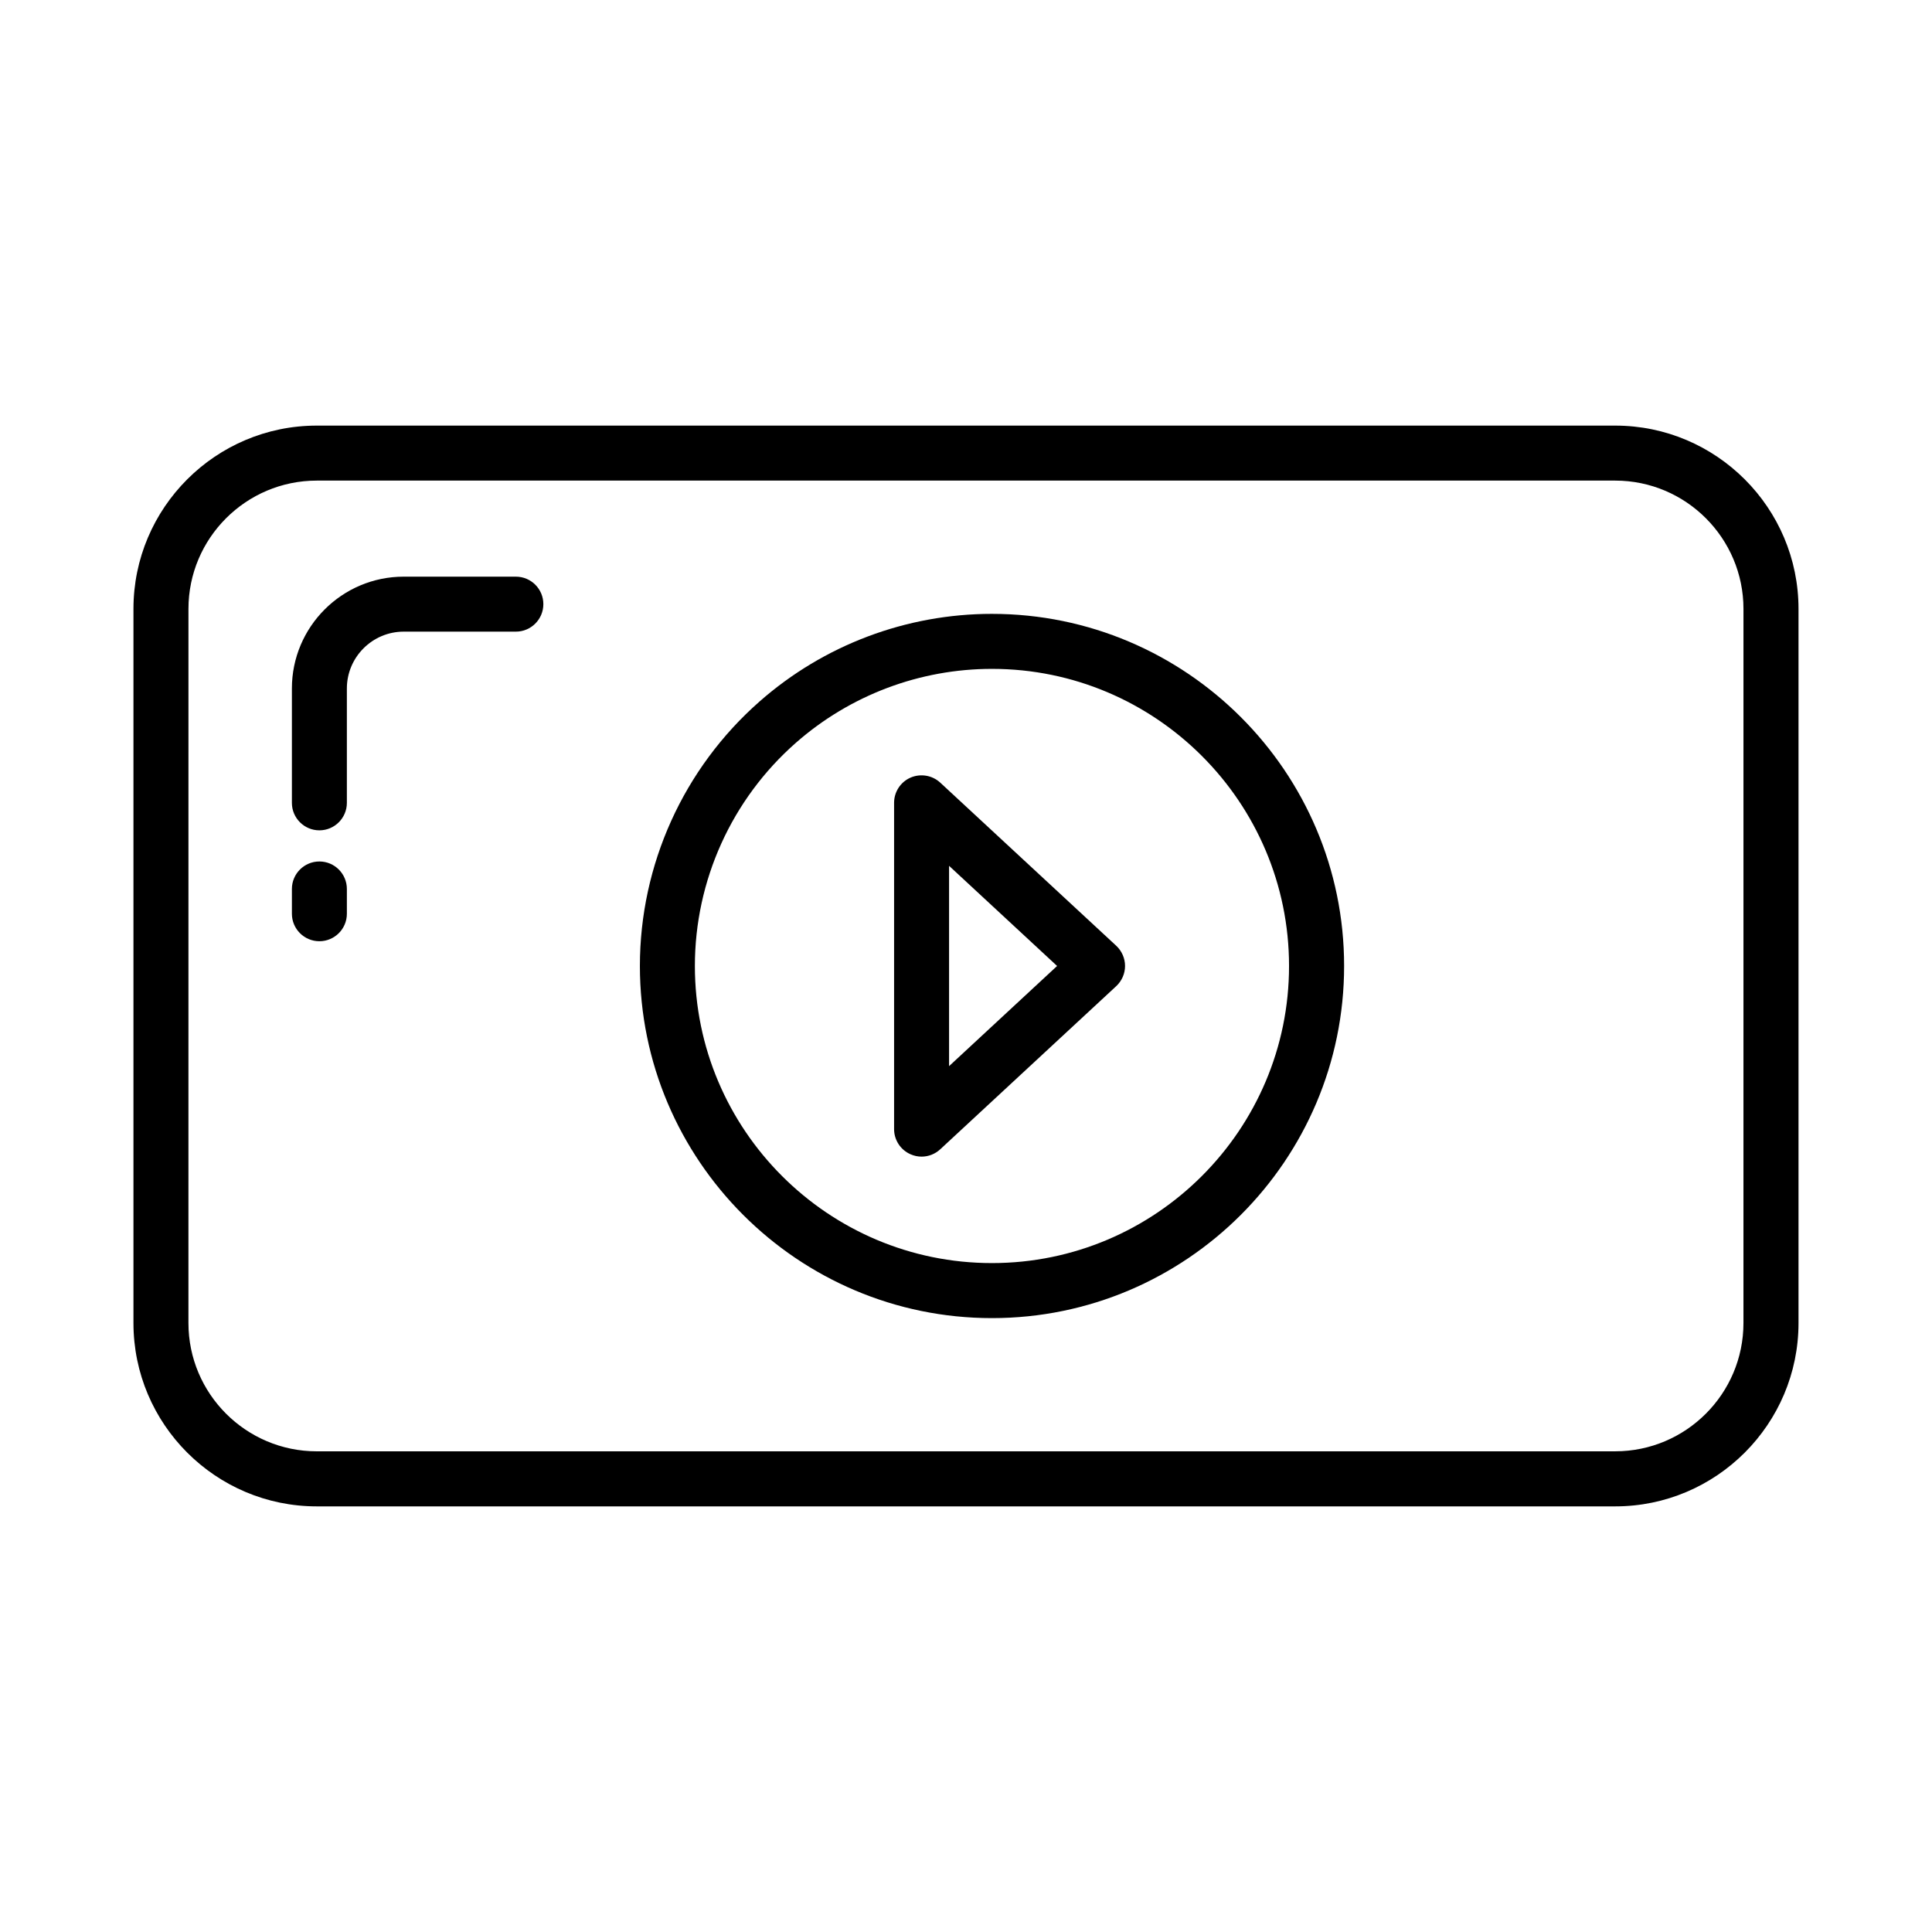
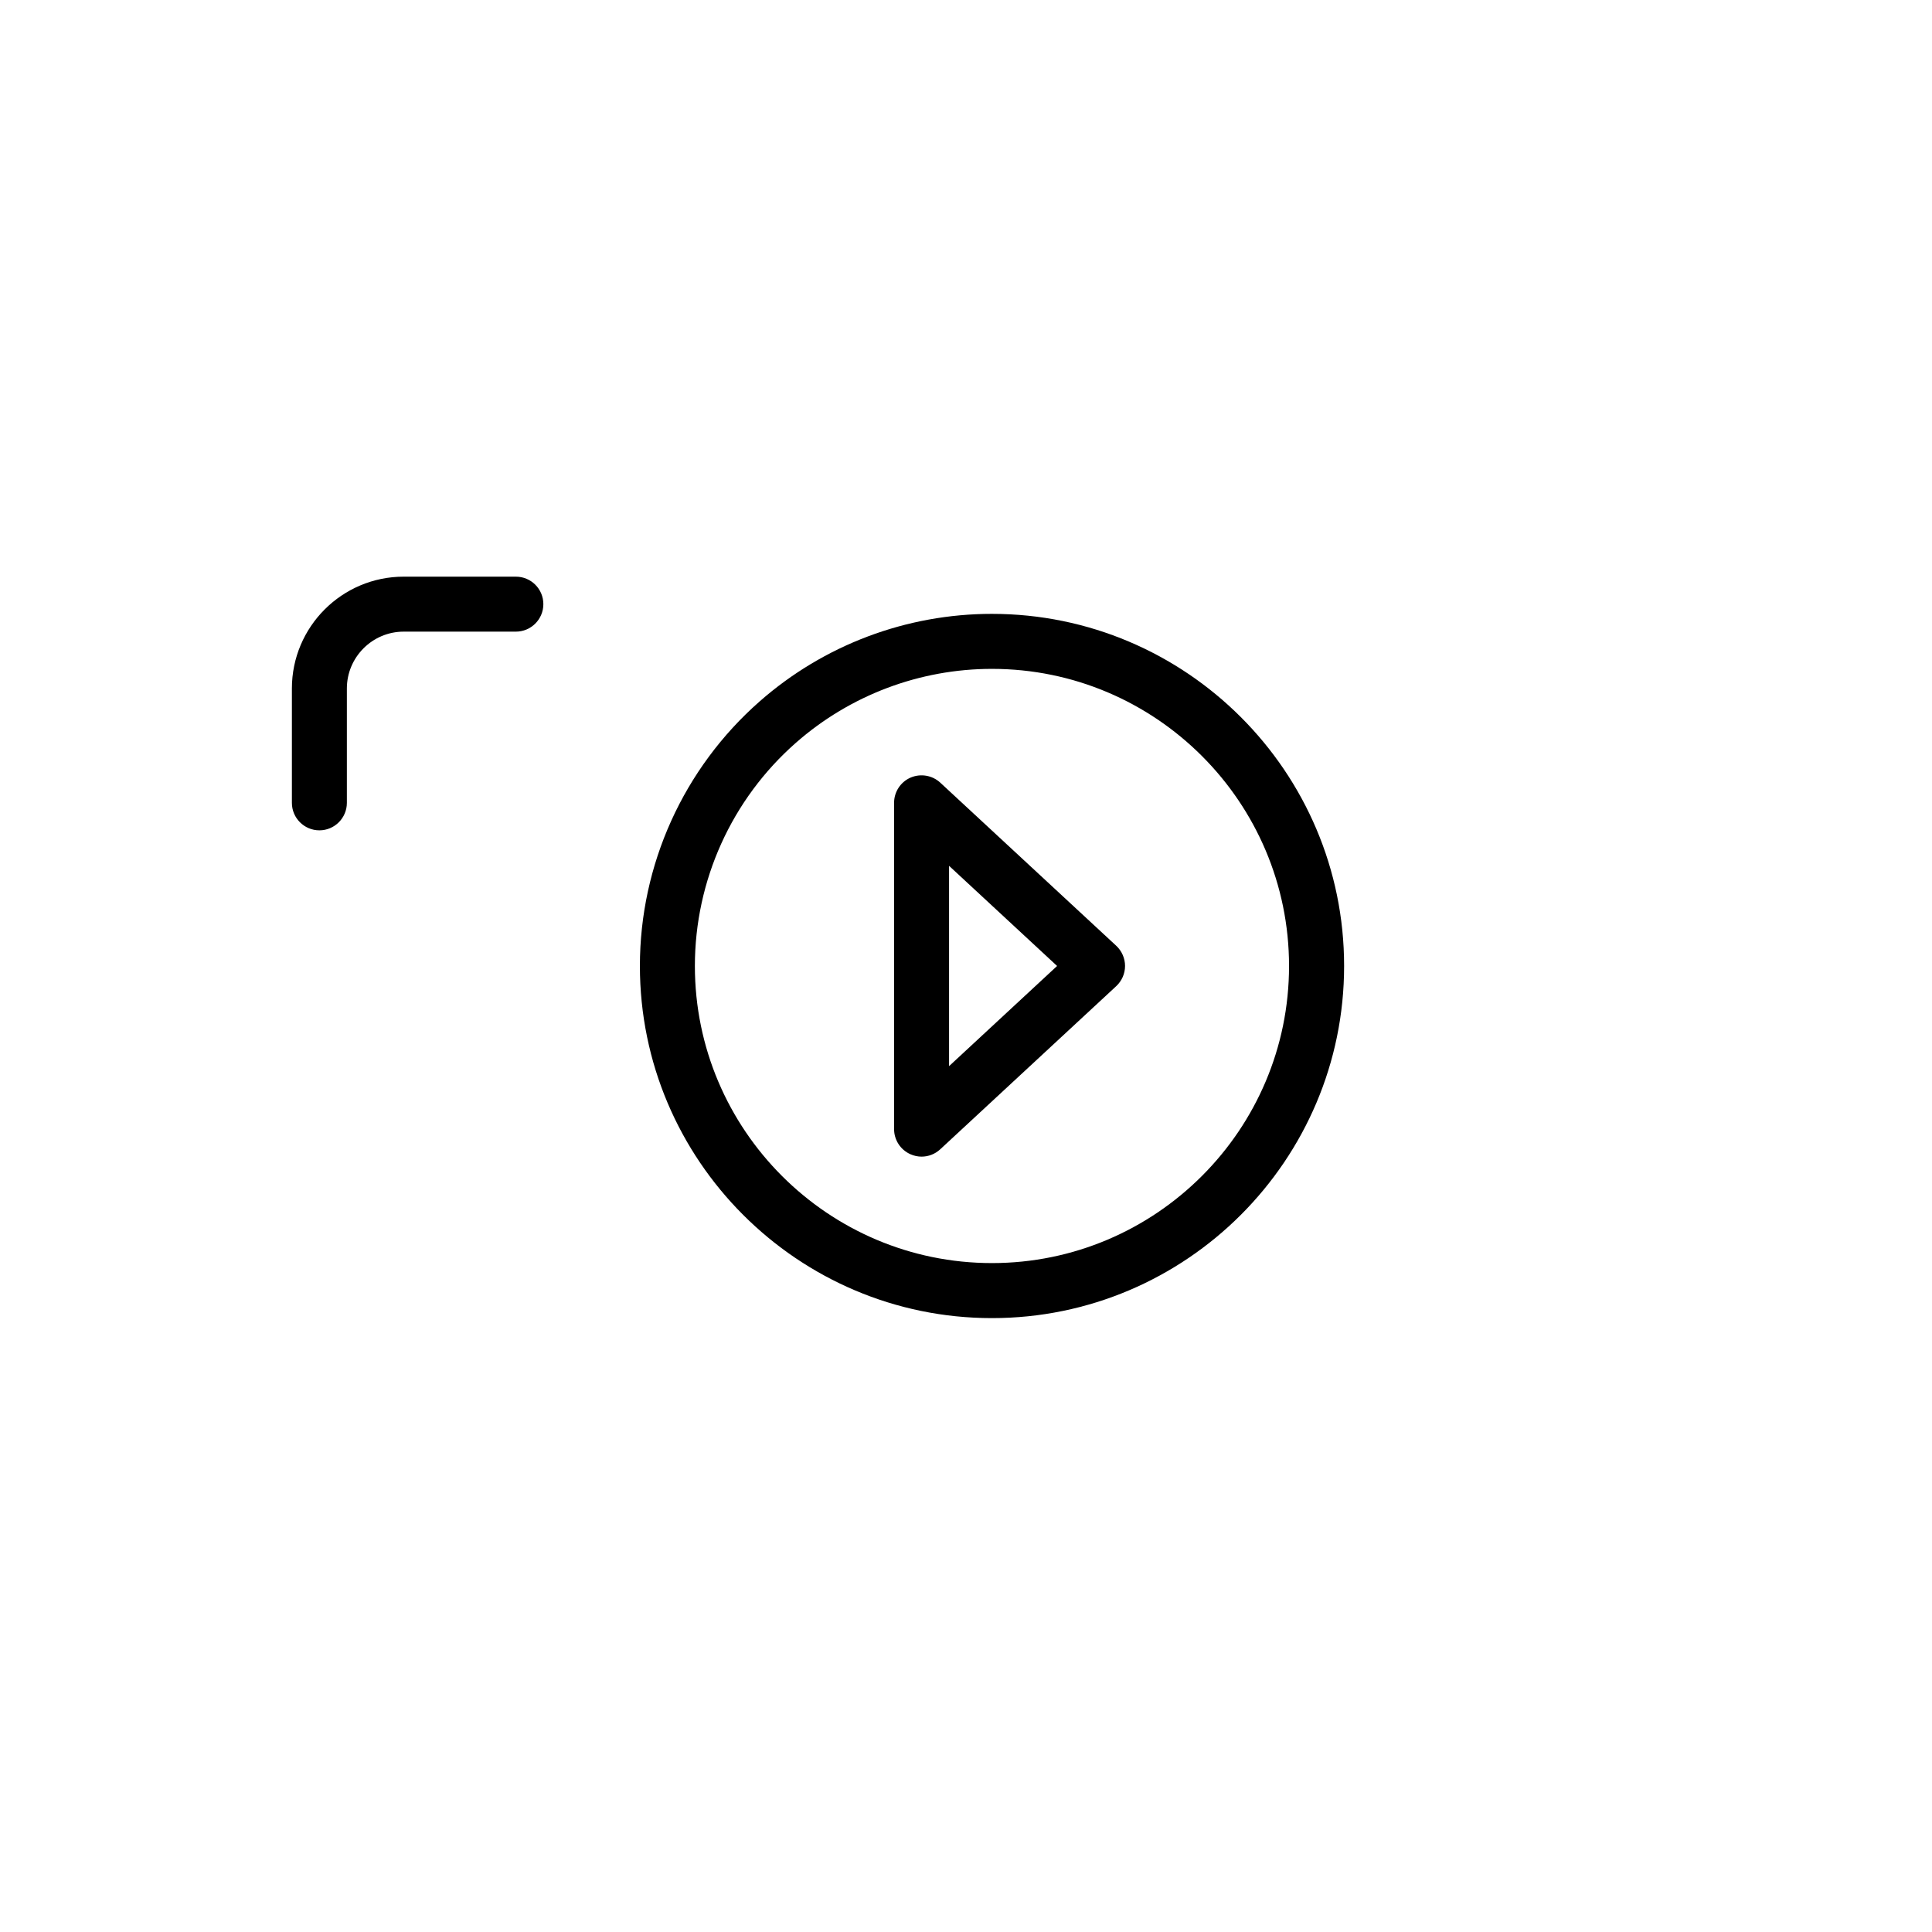
<svg xmlns="http://www.w3.org/2000/svg" fill="#000000" width="800px" height="800px" version="1.1" viewBox="144 144 512 512">
  <g>
-     <path d="m572.05 256.79h-344.1c-26.785 0-48.582 21.785-48.582 48.574v189.25c0 26.797 21.797 48.59 48.582 48.59h344.1c26.777 0 48.574-21.797 48.574-48.59v-189.25c0-26.785-21.793-48.574-48.574-48.574zm33.984 237.82c0 18.754-15.25 34-33.984 34l-344.1 0.004c-18.754 0-34.012-15.25-34.012-34l0.004-189.25c0-18.746 15.258-34 34.012-34h344.1c18.734 0 33.984 15.258 33.984 34z" />
    <path d="m393.18 351.41c-2.117-1.957-5.215-2.481-7.871-1.336-2.652 1.156-4.367 3.781-4.367 6.68v86.473c0 2.898 1.719 5.516 4.367 6.672 0.941 0.41 1.93 0.621 2.918 0.621 1.805 0 3.586-0.676 4.957-1.957l46.633-43.227c1.477-1.379 2.332-3.316 2.332-5.348 0-2.027-0.855-3.969-2.332-5.348zm2.332 75.129v-53.086l28.629 26.539z" />
    <path d="m406.88 306.68c-22.684 0-44.551 8.238-61.578 23.211-20.16 17.723-31.723 43.273-31.723 70.102 0 51.457 41.855 93.32 93.305 93.32 51.457 0 93.32-41.867 93.32-93.32 0-51.453-41.867-93.312-93.324-93.312zm0 172.05c-43.414 0-78.73-35.316-78.73-78.73 0-22.641 9.758-44.207 26.777-59.16 14.367-12.625 32.82-19.582 51.953-19.582 43.414 0 78.73 35.328 78.73 78.742 0.004 43.41-35.316 78.73-78.73 78.73z" />
-     <path d="m228.64 372.3c-4.019 0-7.285 3.266-7.285 7.285v6.566c0 4.019 3.266 7.285 7.285 7.285s7.285-3.266 7.285-7.285v-6.566c0-4.019-3.266-7.285-7.285-7.285z" />
    <path d="m280.71 296.82h-29.723c-16.344 0-29.633 13.289-29.633 29.633v30.309c0 4.019 3.266 7.285 7.285 7.285s7.285-3.266 7.285-7.285v-30.309c0-8.301 6.762-15.062 15.062-15.062h29.723c4.019 0 7.285-3.266 7.285-7.285 0.004-4.023-3.262-7.285-7.285-7.285z" />
  </g>
</svg>